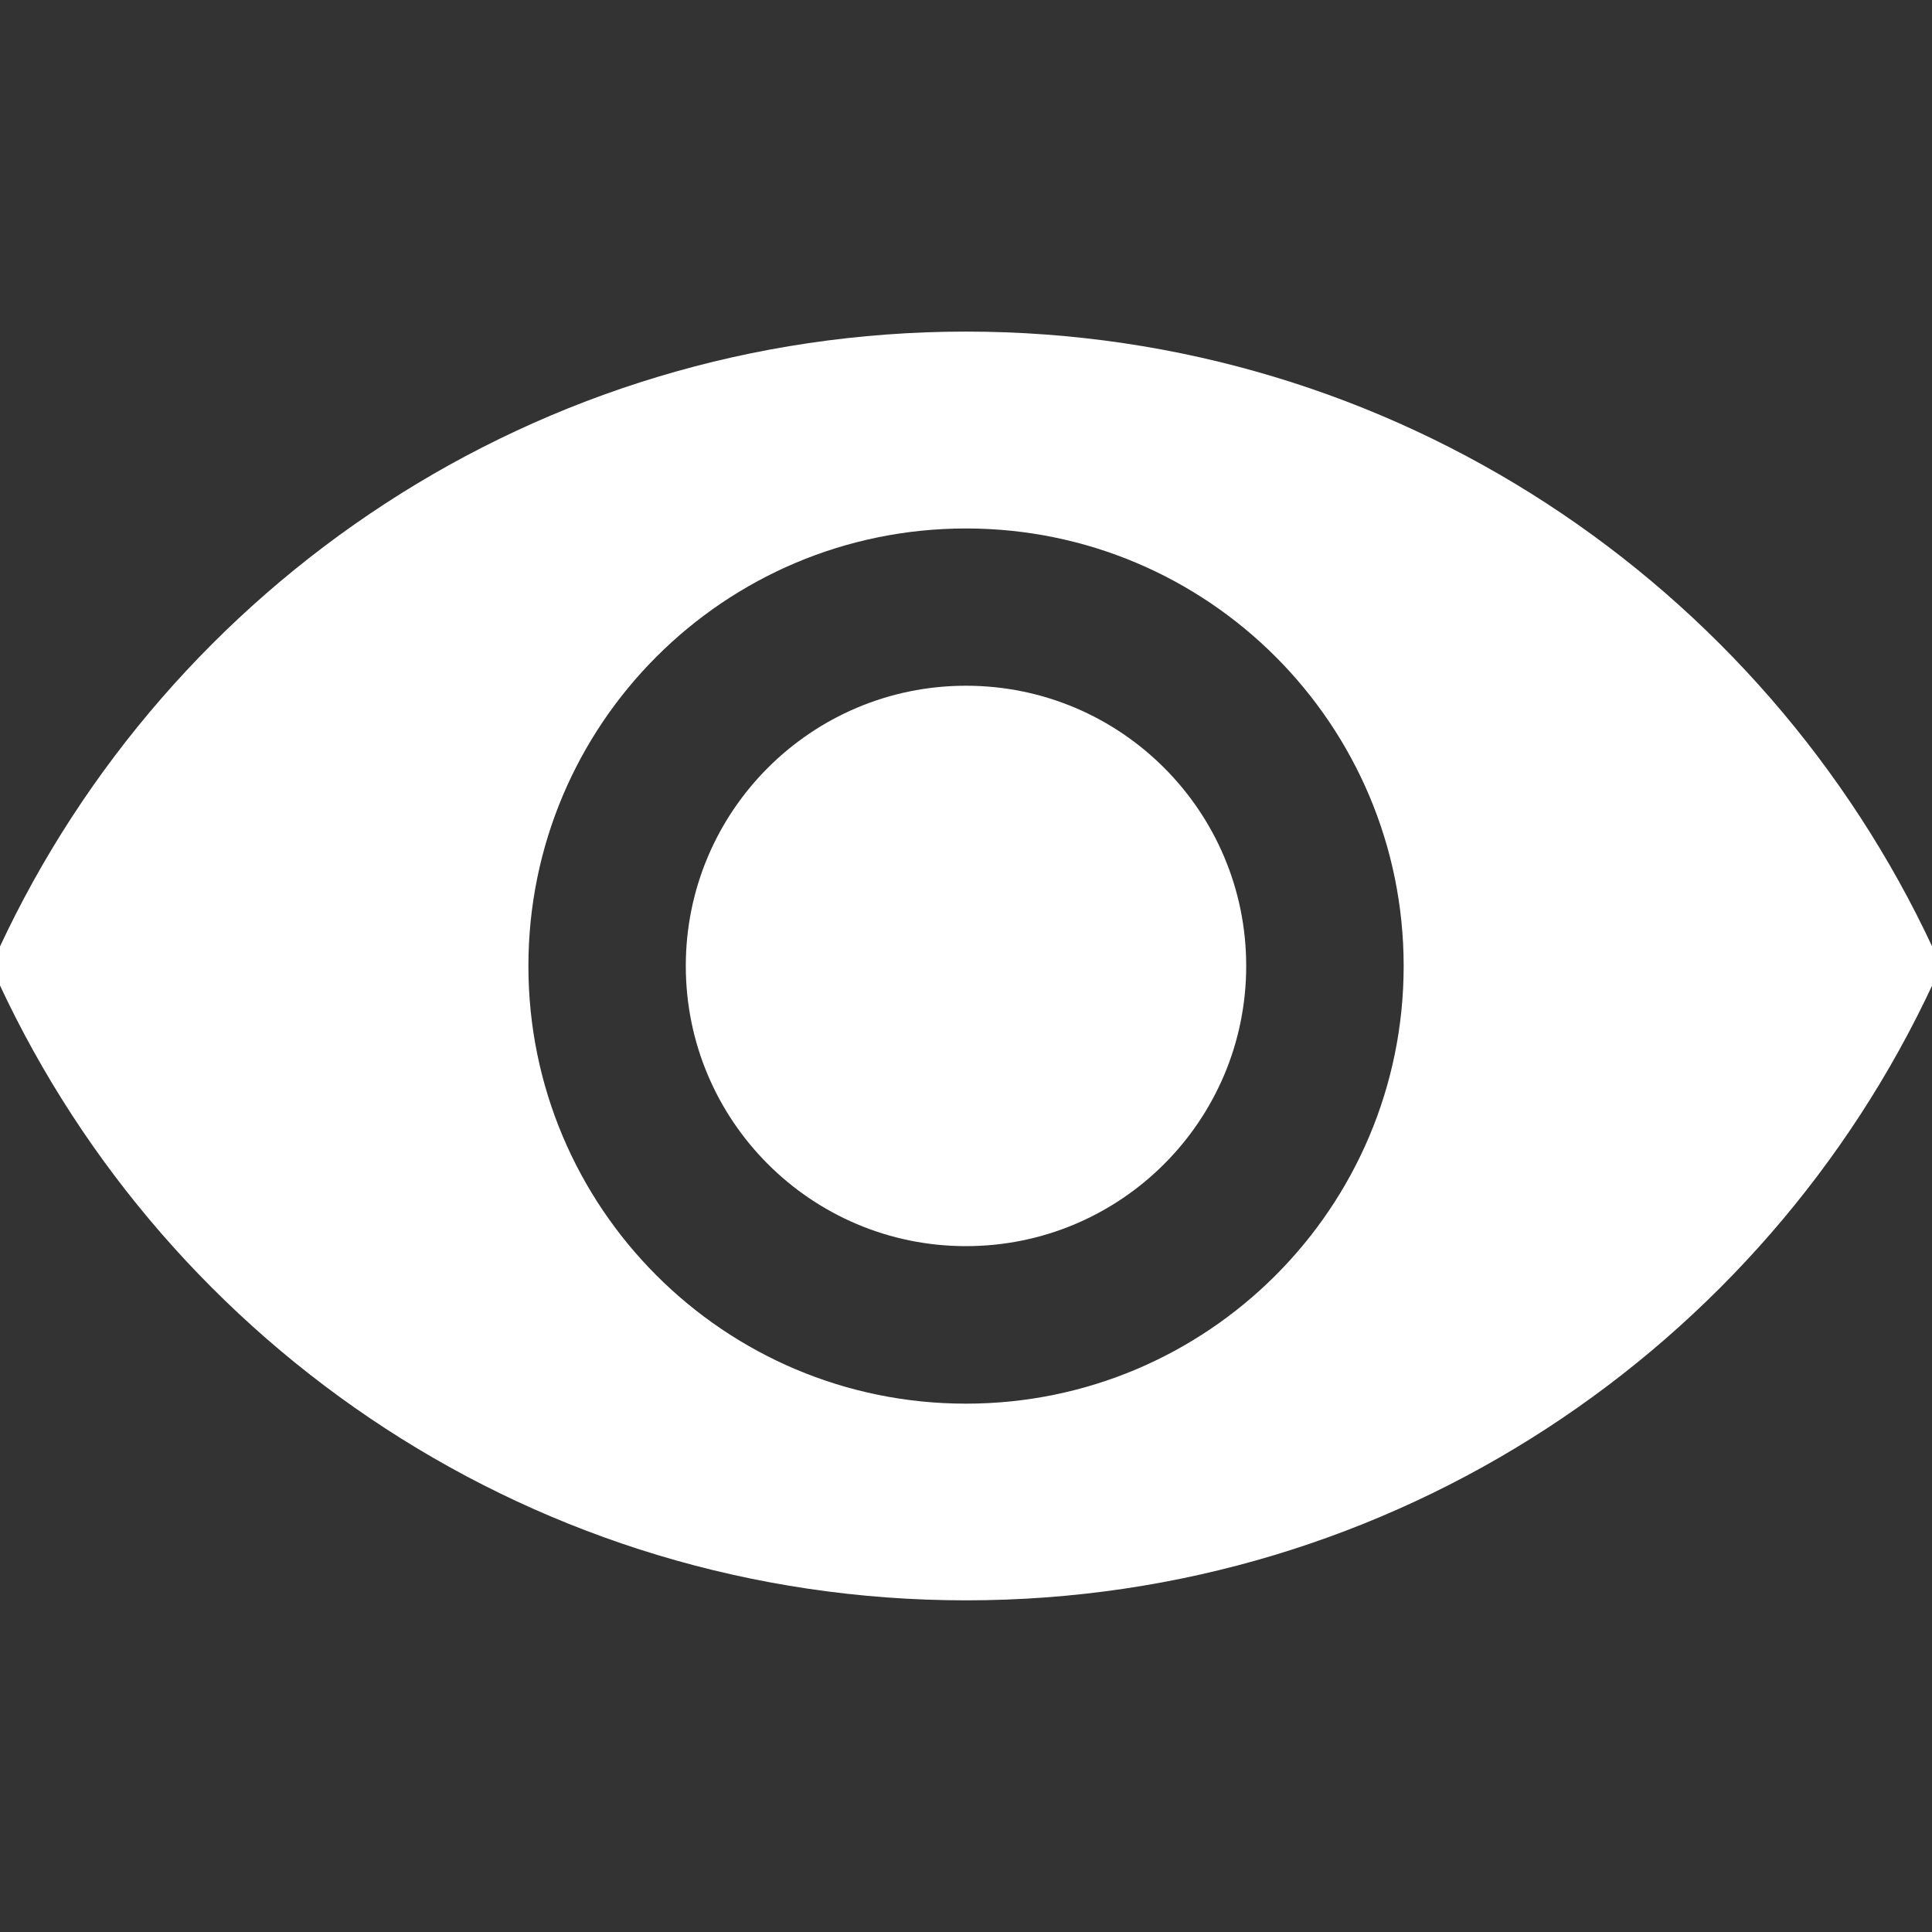
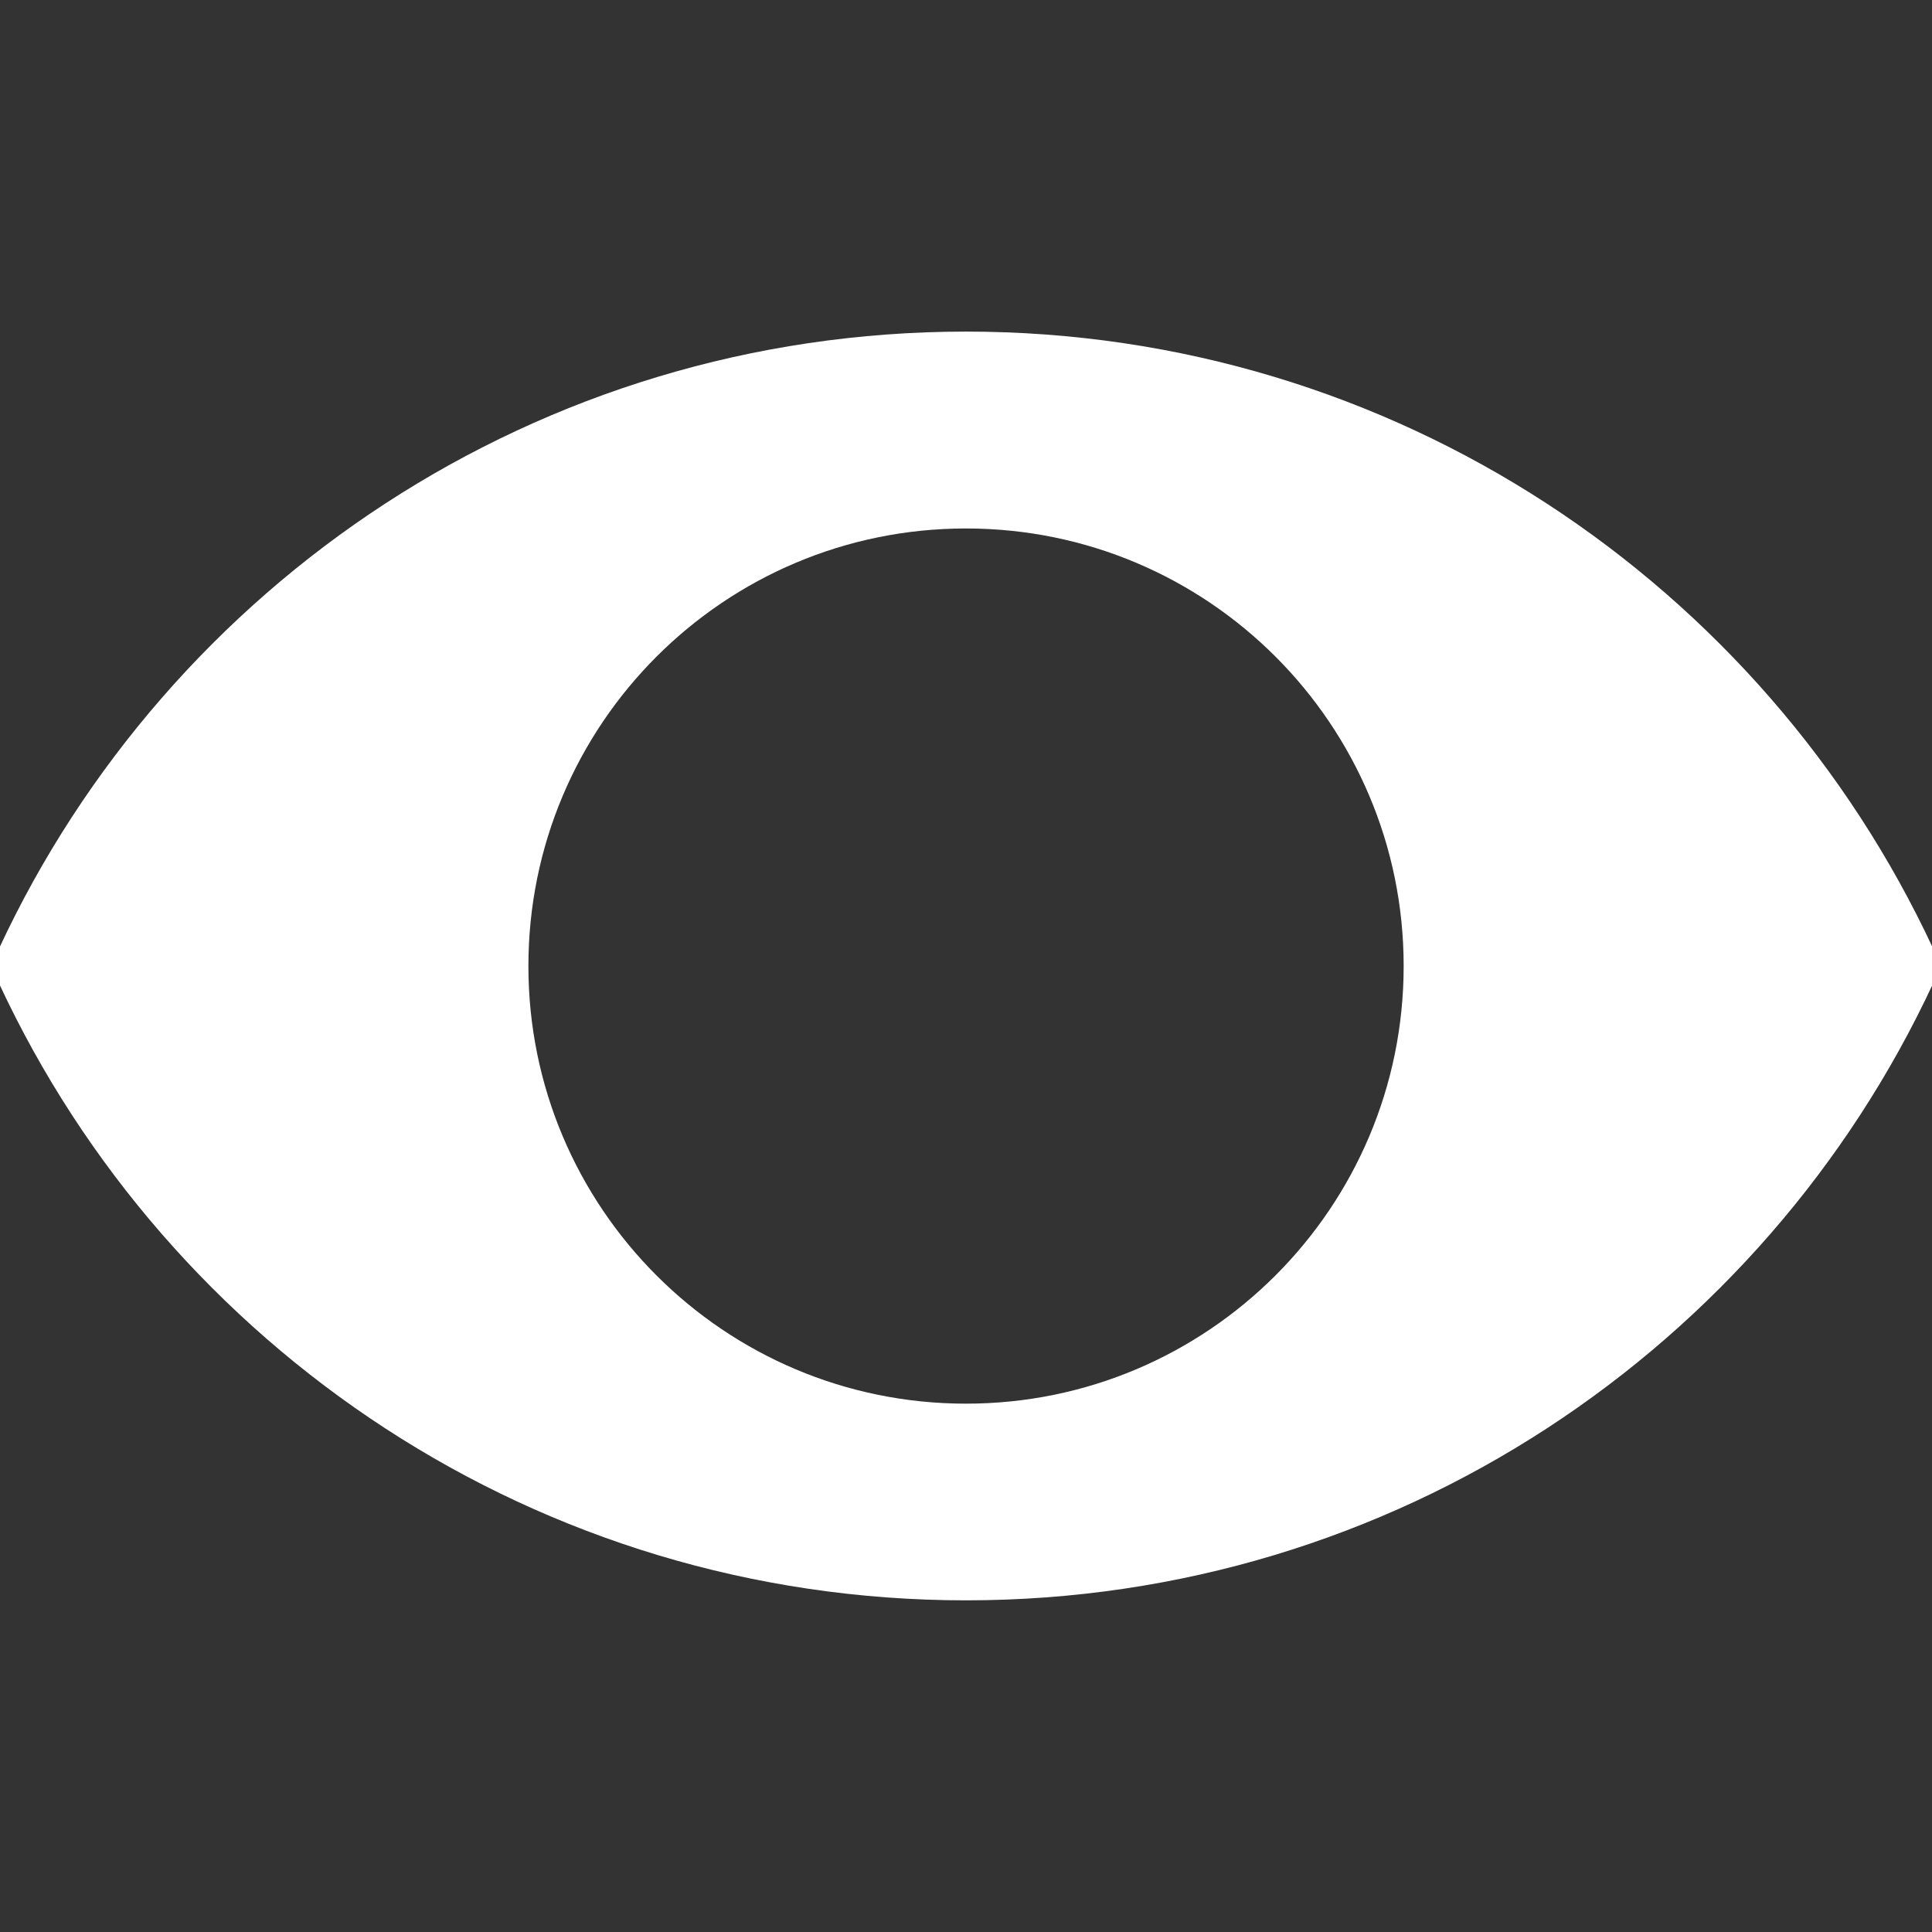
<svg xmlns="http://www.w3.org/2000/svg" version="1.1" x="0px" y="0px" width="30px" height="30px" viewBox="0.075 -5.149 30 30" enable-background="new 0.075 -5.149 30 30" xml:space="preserve">
  <rect x="0.075" y="-5.149" width="30" height="30" fill="#333333" stroke="none" />
  <defs>
</defs>
  <path fill="#fff" d="M15.075,0C8.425,0,2.693,3.921,0.061,9.577c-0.081,0.172-0.081,0.373,0,0.547  c2.633,5.657,8.365,9.577,15.015,9.577c6.65,0,12.382-3.92,15.015-9.577c0.081-0.172,0.081-0.372,0-0.547  C27.457,3.921,21.726,0,15.075,0z M15.075,16.647c-3.755,0-6.795-3.043-6.795-6.795c0-3.756,3.043-6.795,6.795-6.795  c3.755,0,6.796,3.043,6.796,6.795S18.827,16.647,15.075,16.647z" />
-   <circle fill="#fff" cx="15.075" cy="9.85" r="4.351" />
</svg>